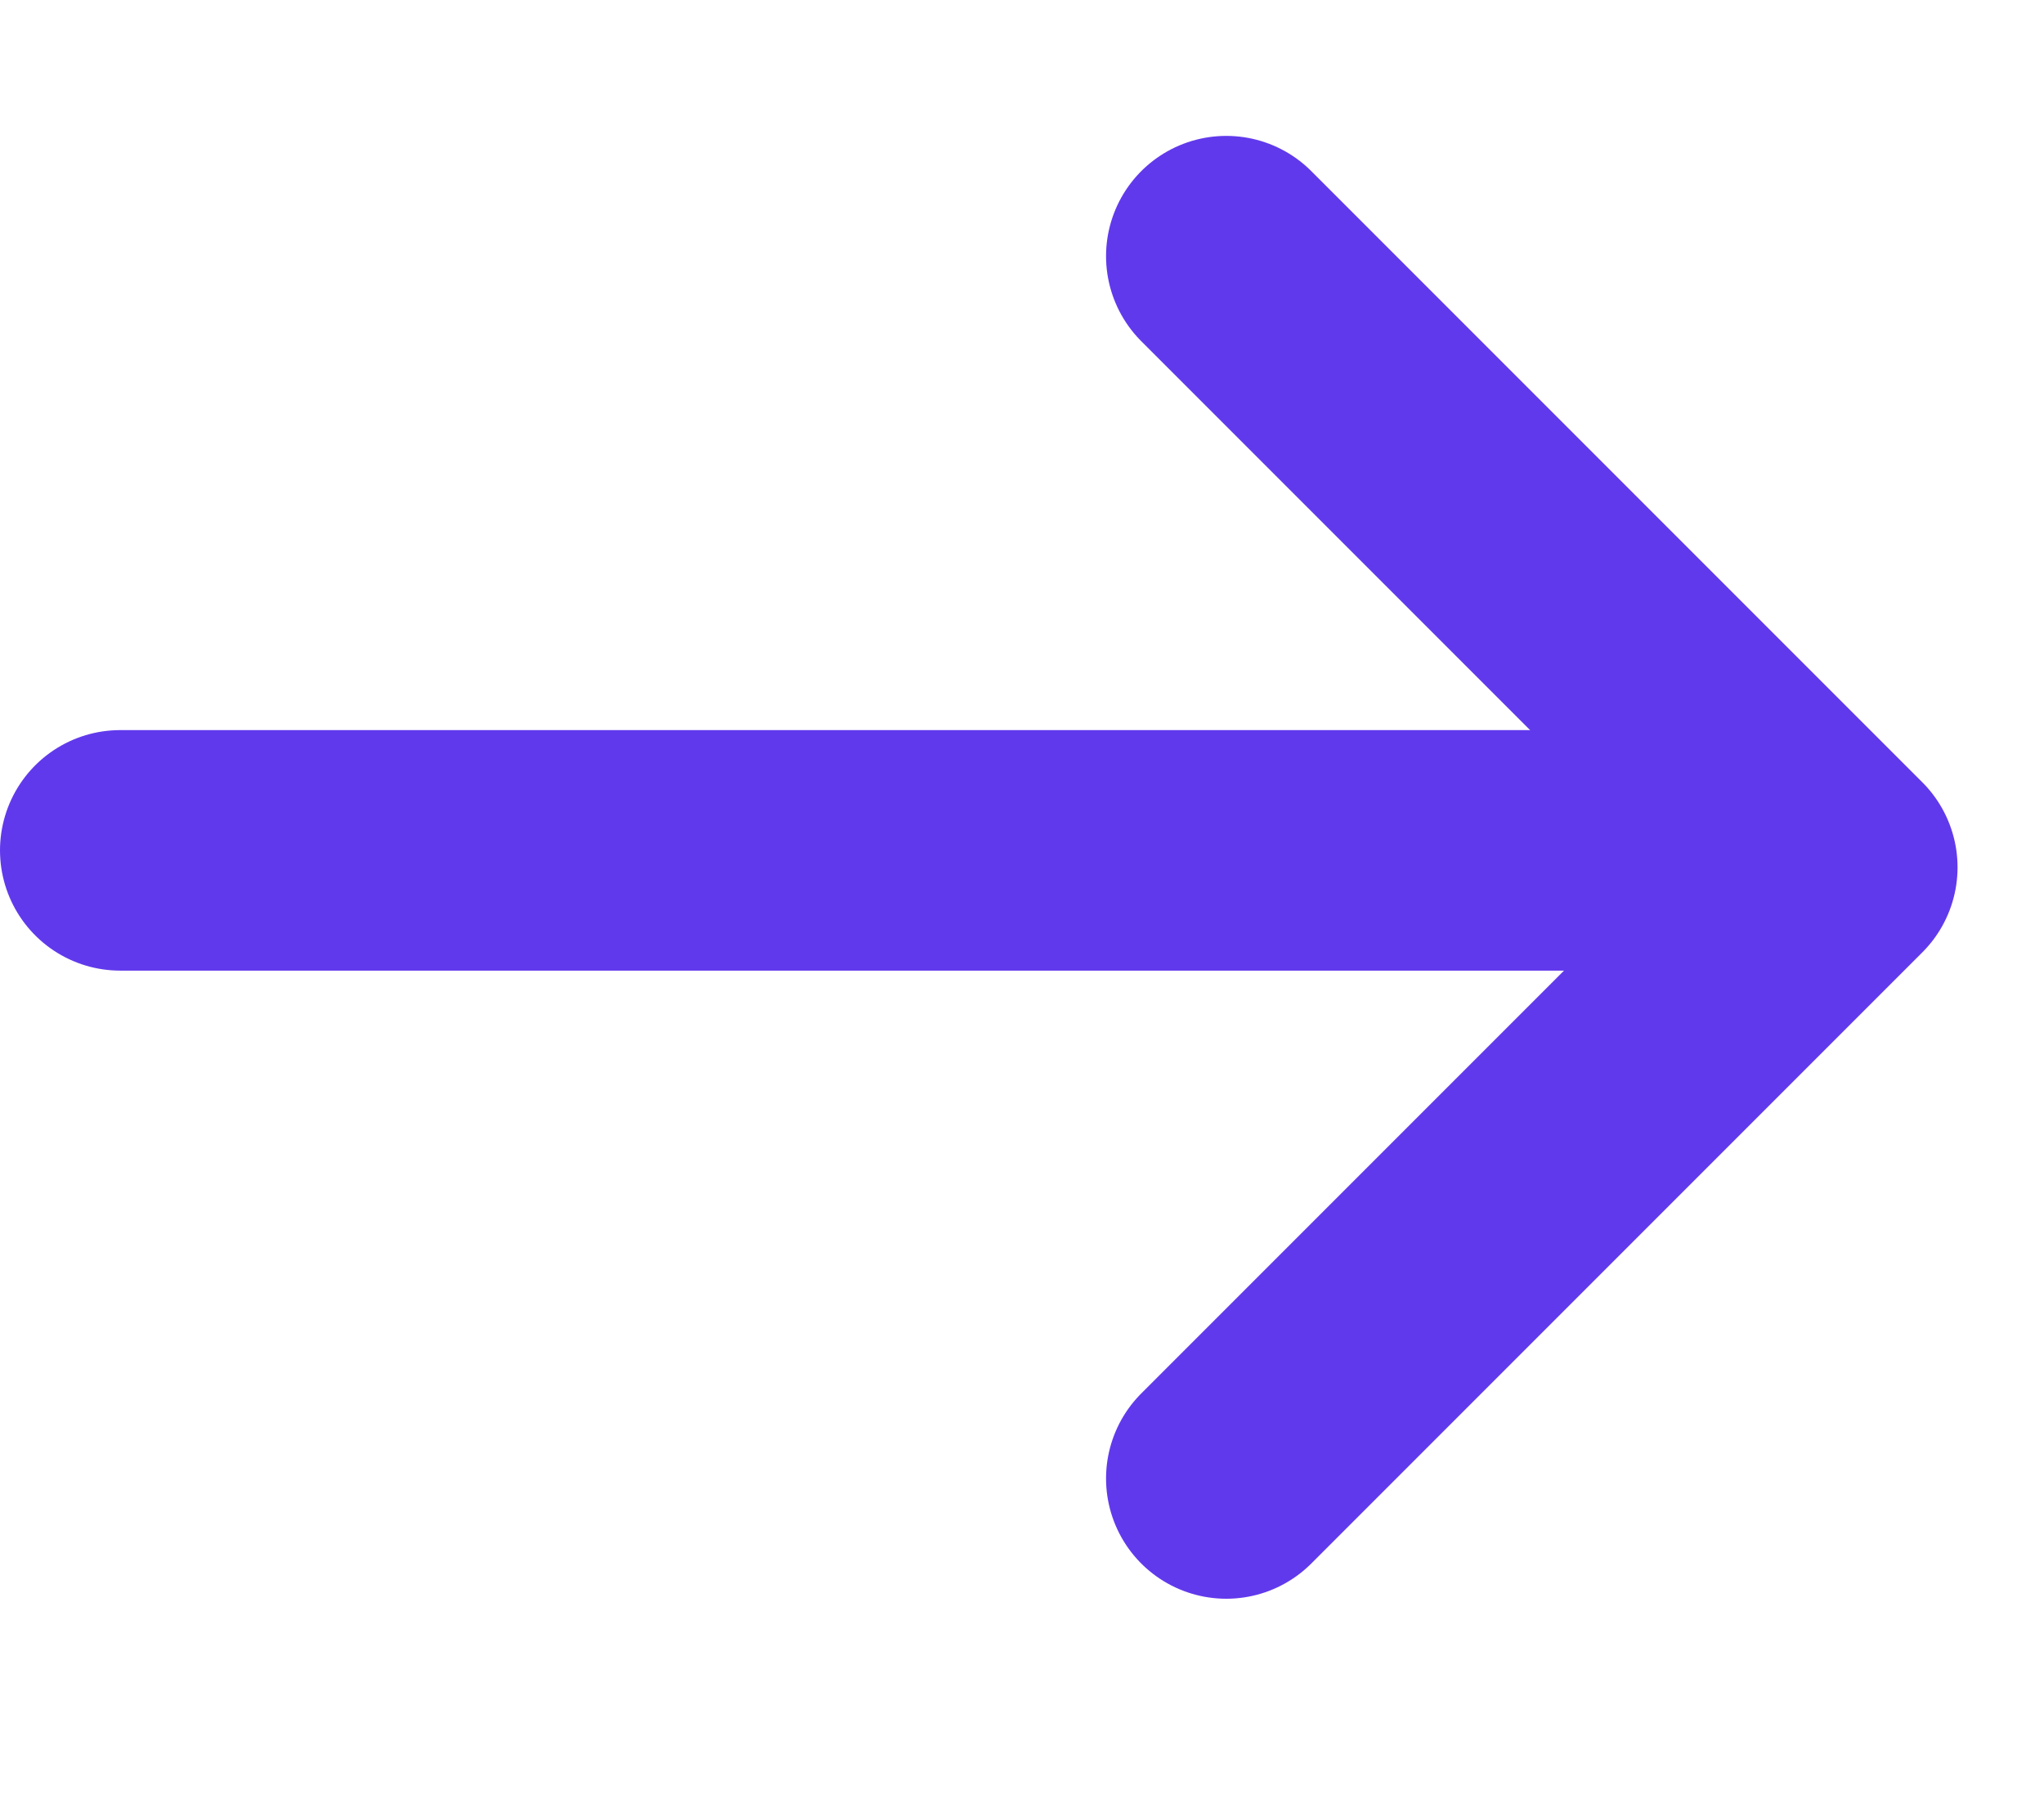
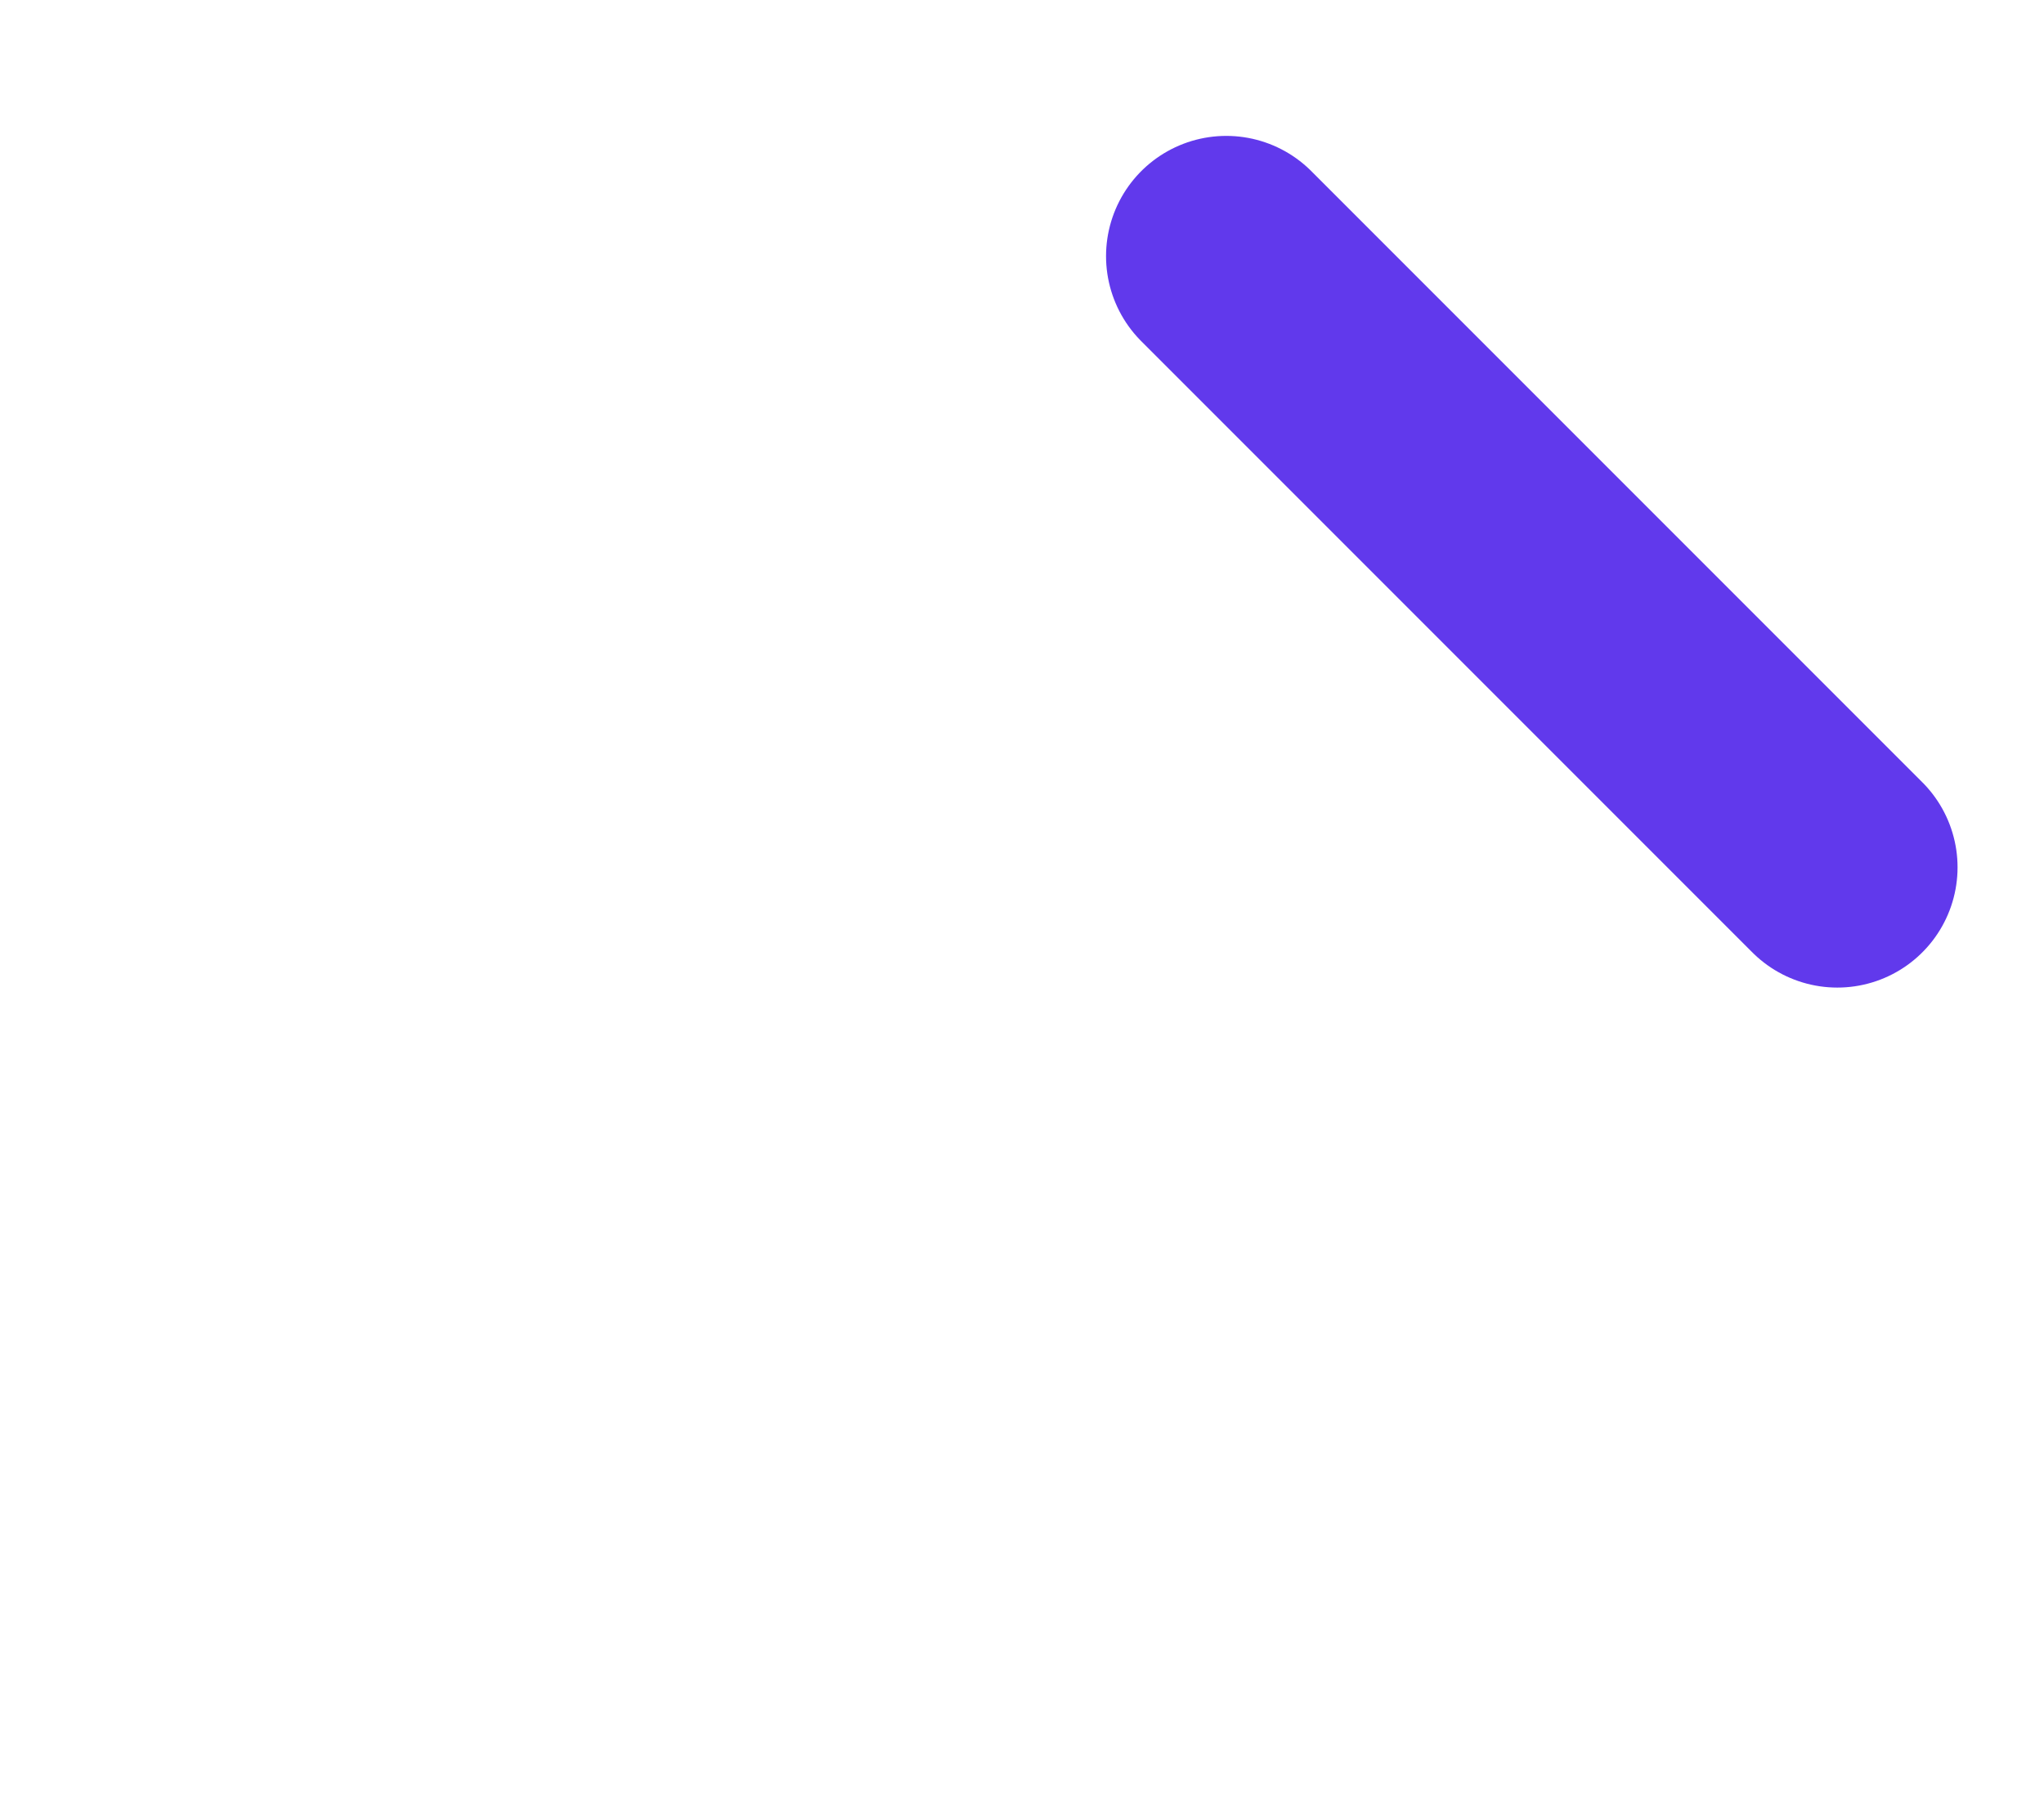
<svg xmlns="http://www.w3.org/2000/svg" width="17" height="15" viewBox="0 0 17 15" fill="none">
-   <path d="M10.199 2.13L15.281 7.212L10.199 12.294" stroke="#6139EC" stroke-width="2" stroke-linecap="round" stroke-linejoin="round" />
-   <path d="M1 7.071H14.026" stroke="#6139EC" stroke-width="2" stroke-linecap="round" stroke-linejoin="round" />
+   <path d="M10.199 2.13L15.281 7.212" stroke="#6139EC" stroke-width="2" stroke-linecap="round" stroke-linejoin="round" />
</svg>